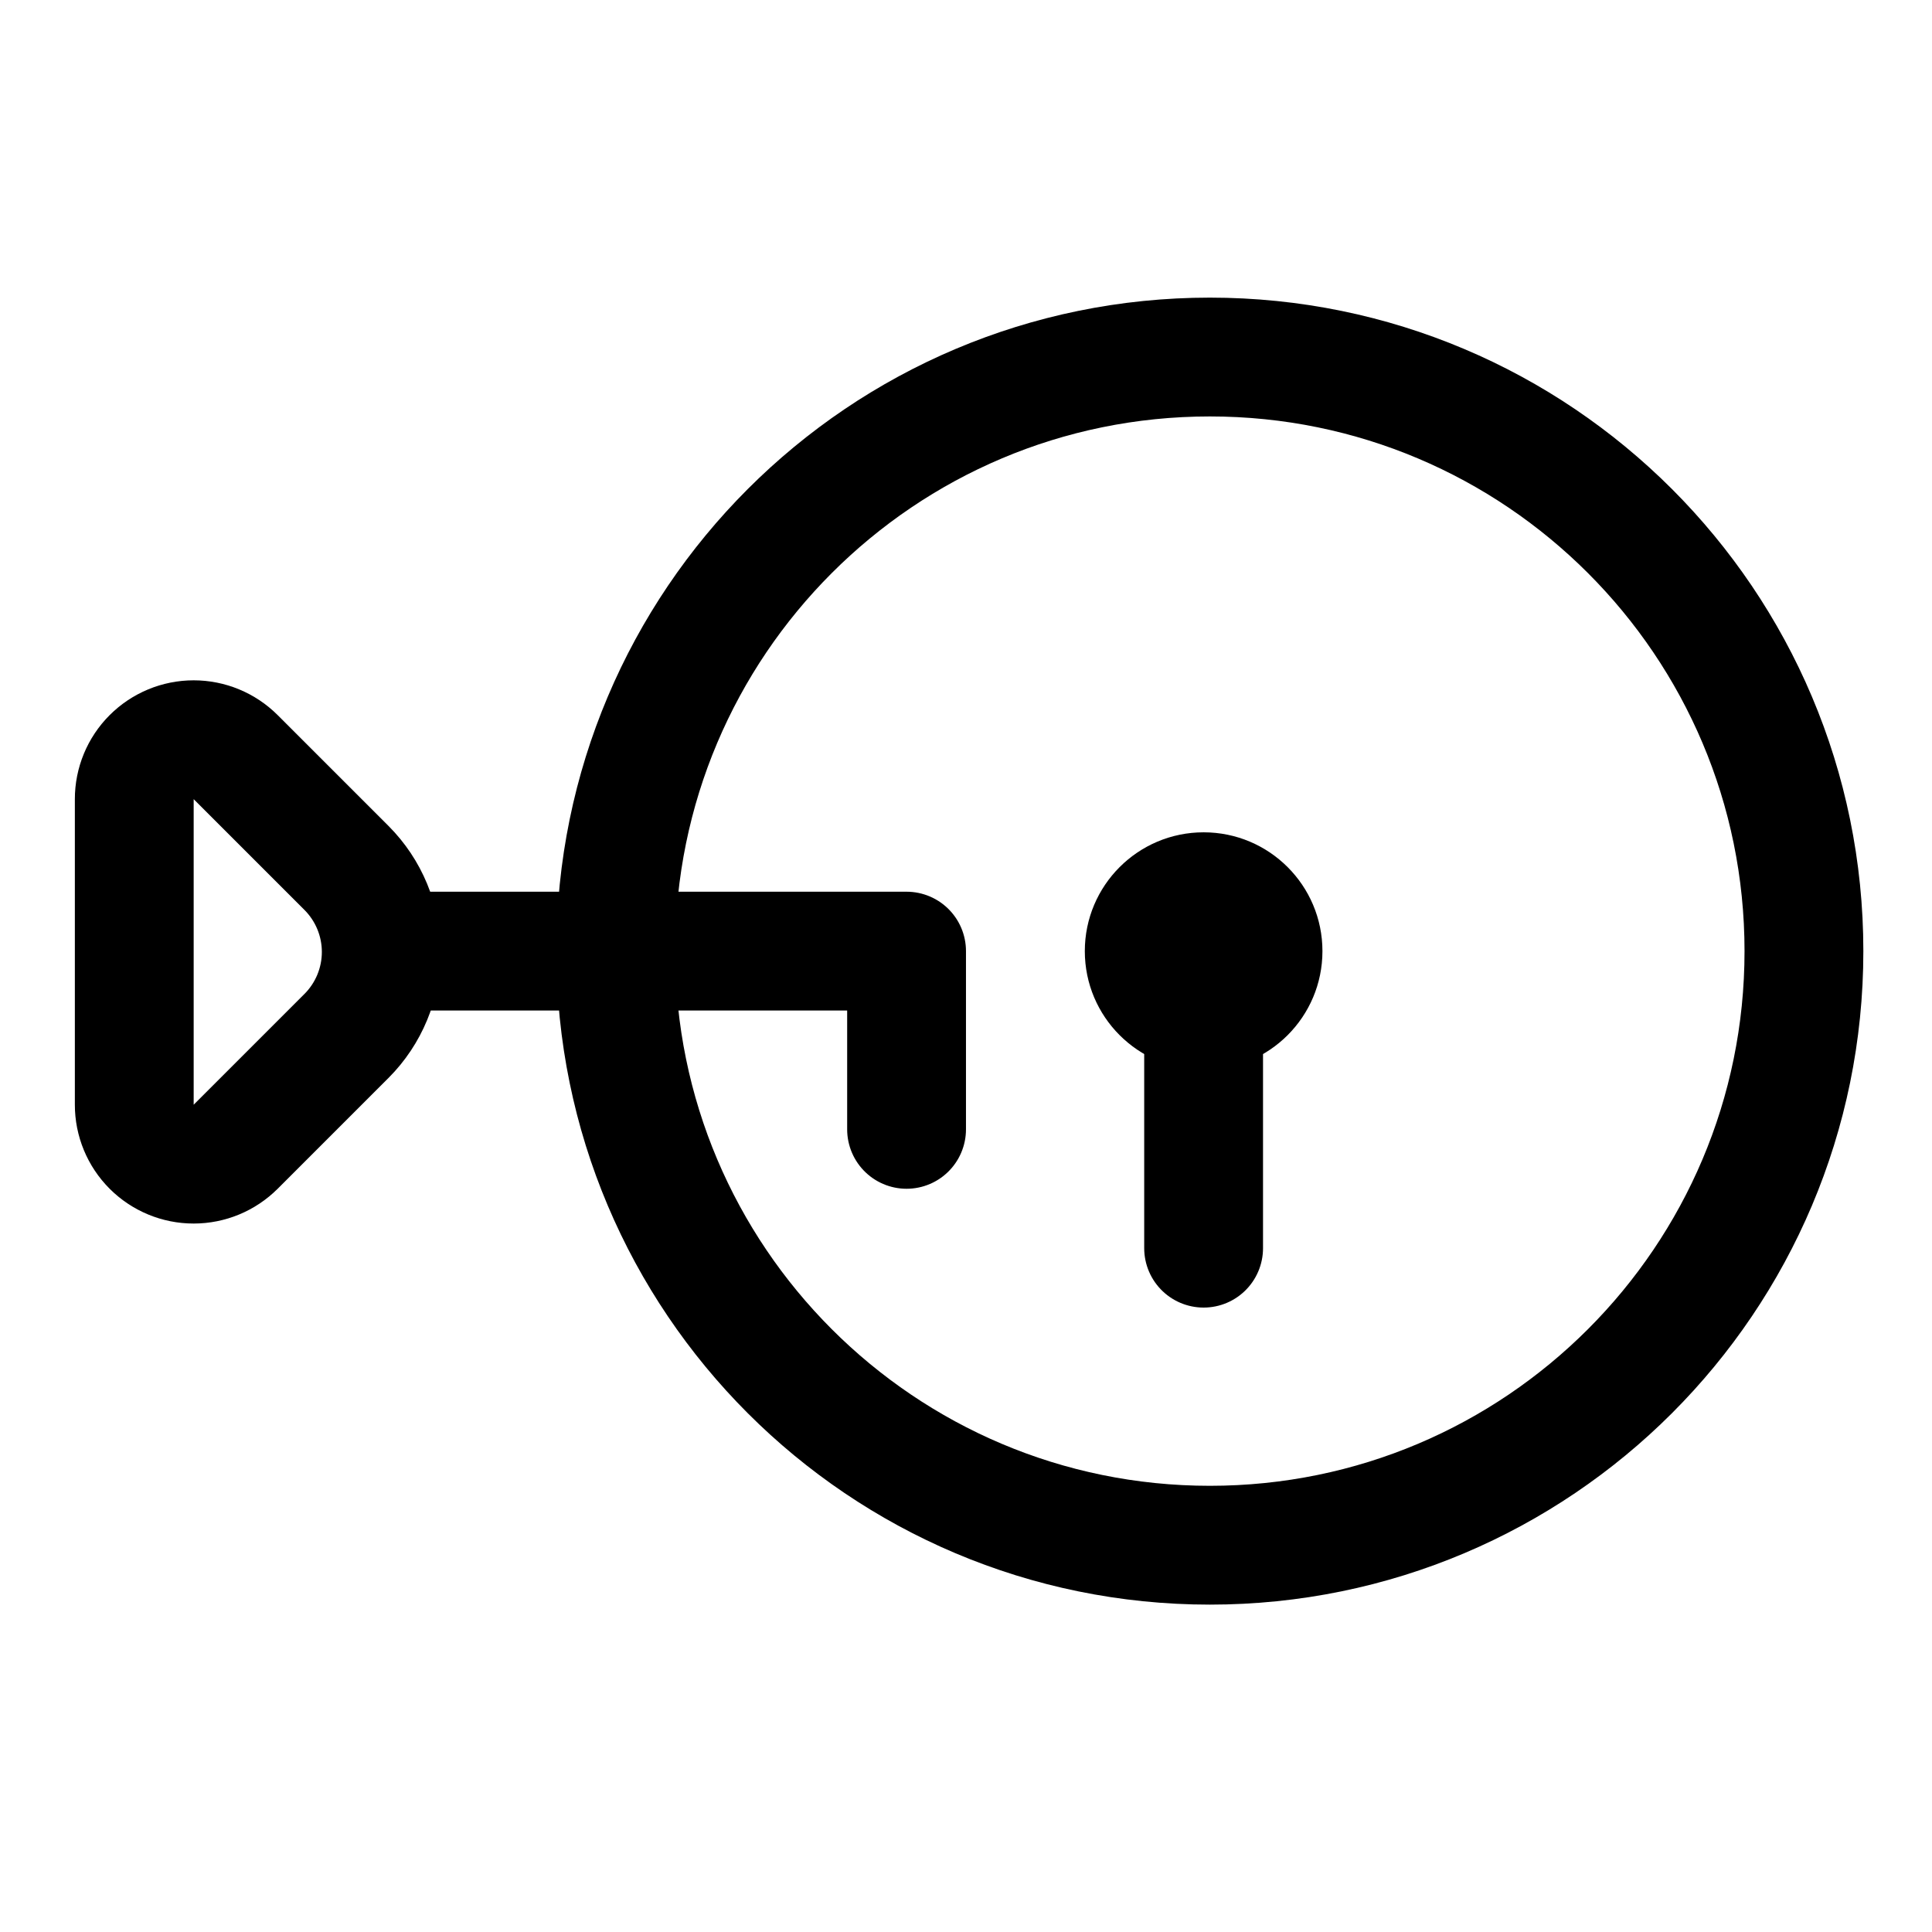
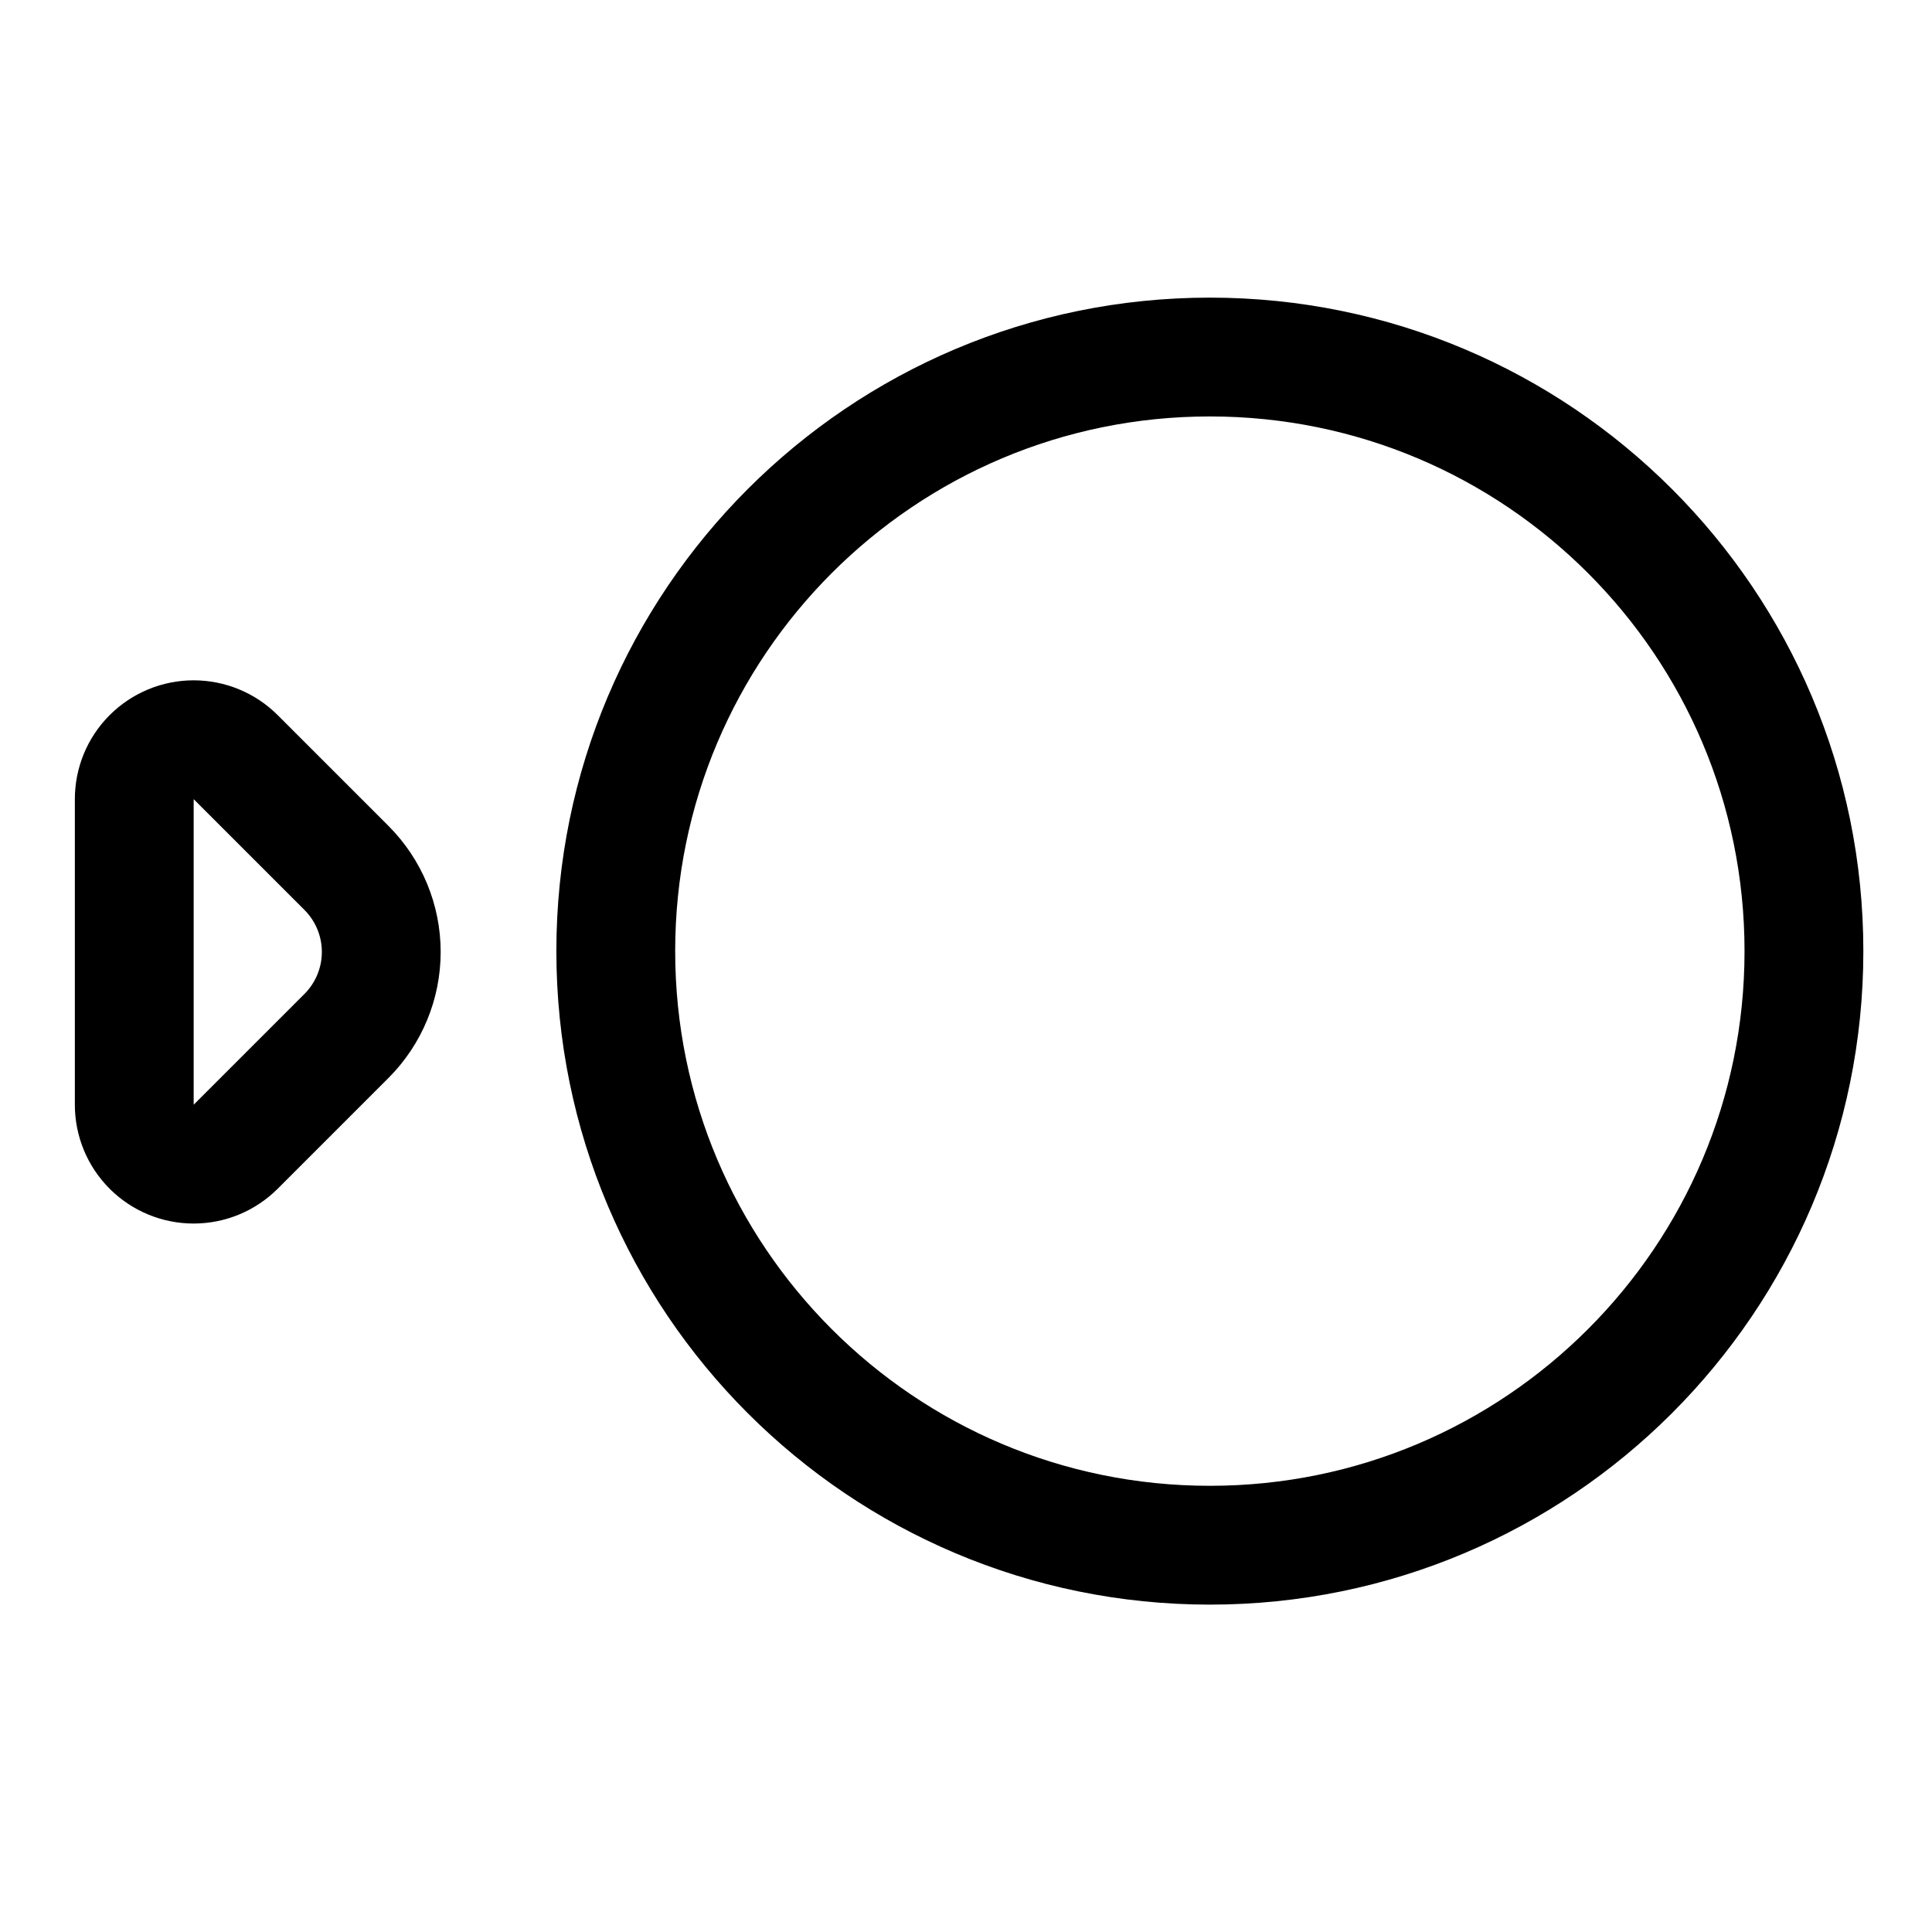
<svg xmlns="http://www.w3.org/2000/svg" width="800px" height="800px" version="1.1" viewBox="144 144 512 512">
  <path transform="matrix(3.936 0 0 3.936 148.09 148.09)" d="m14.83 76.17 7.46-7.46v9.92e-4c1.499-1.501 2.341-3.535 2.341-5.656s-0.843-4.154-2.341-5.655l-7.46-7.46c-0.75-0.75-1.768-1.172-2.829-1.173-1.062 0-2.079 0.422-2.83 1.173-0.75 0.75-1.171 1.768-1.17 2.83v20.57c-9.92e-4 1.061 0.42 2.079 1.17 2.83 0.751 0.751 1.768 1.173 2.83 1.172 1.061 0 2.079-0.422 2.829-1.173zm0 0" fill="none" stroke="#000000" stroke-linecap="round" stroke-linejoin="round" stroke-width="8" />
-   <path d="m494.46 396.06c0 17.391-14.098 31.488-31.484 31.488-17.391 0-31.488-14.098-31.488-31.488s14.098-31.488 31.488-31.488c17.387 0 31.484 14.098 31.484 31.488" />
-   <path transform="matrix(3.936 0 0 3.936 148.09 148.09)" d="m25 63h35v12" fill="none" stroke="#000000" stroke-linecap="round" stroke-linejoin="round" stroke-width="8" />
-   <path transform="matrix(3.936 0 0 3.936 148.09 148.09)" d="m80 83v-20" fill="none" stroke="#000000" stroke-linecap="round" stroke-linejoin="round" stroke-width="8" />
  <path transform="matrix(3.936 0 0 3.936 148.09 148.09)" d="m120.42 63c0 22.092-17.909 40-39.999 40-22.092 0-40-17.909-40-40s17.909-40 40-40c22.091 0 39.999 17.909 39.999 40" fill="none" stroke="#000000" stroke-linecap="round" stroke-linejoin="round" stroke-width="8" />
</svg>